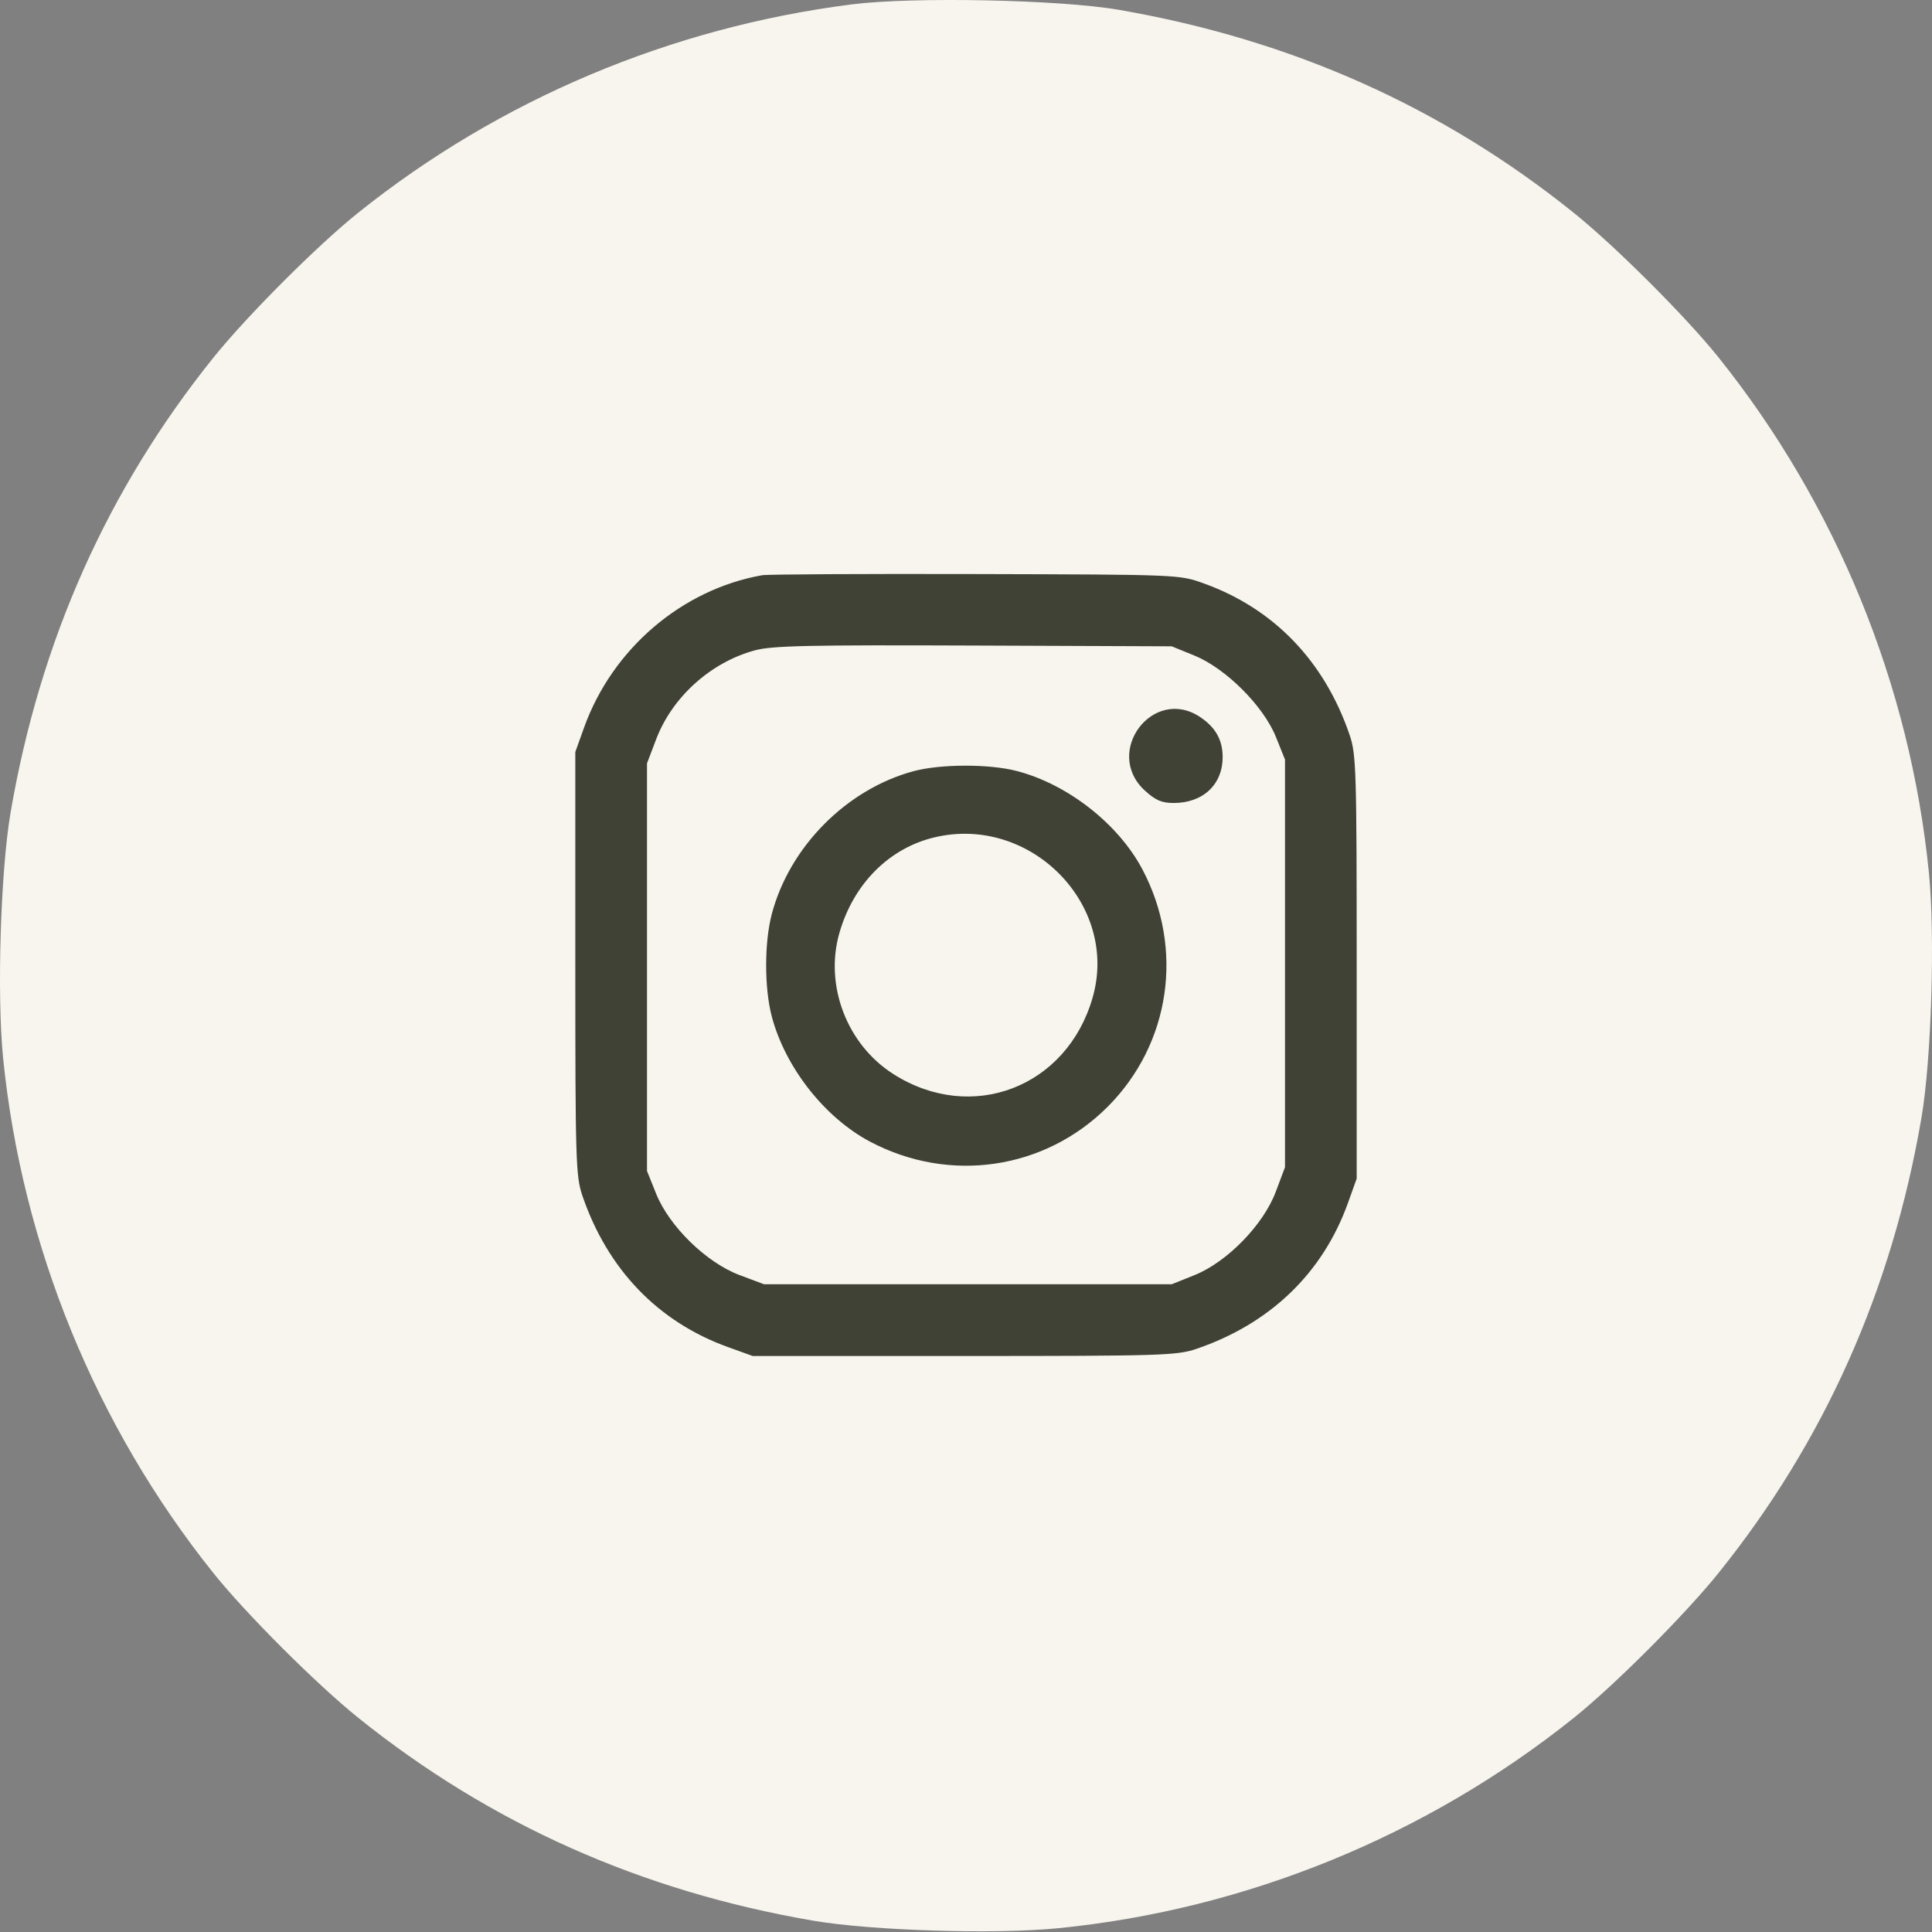
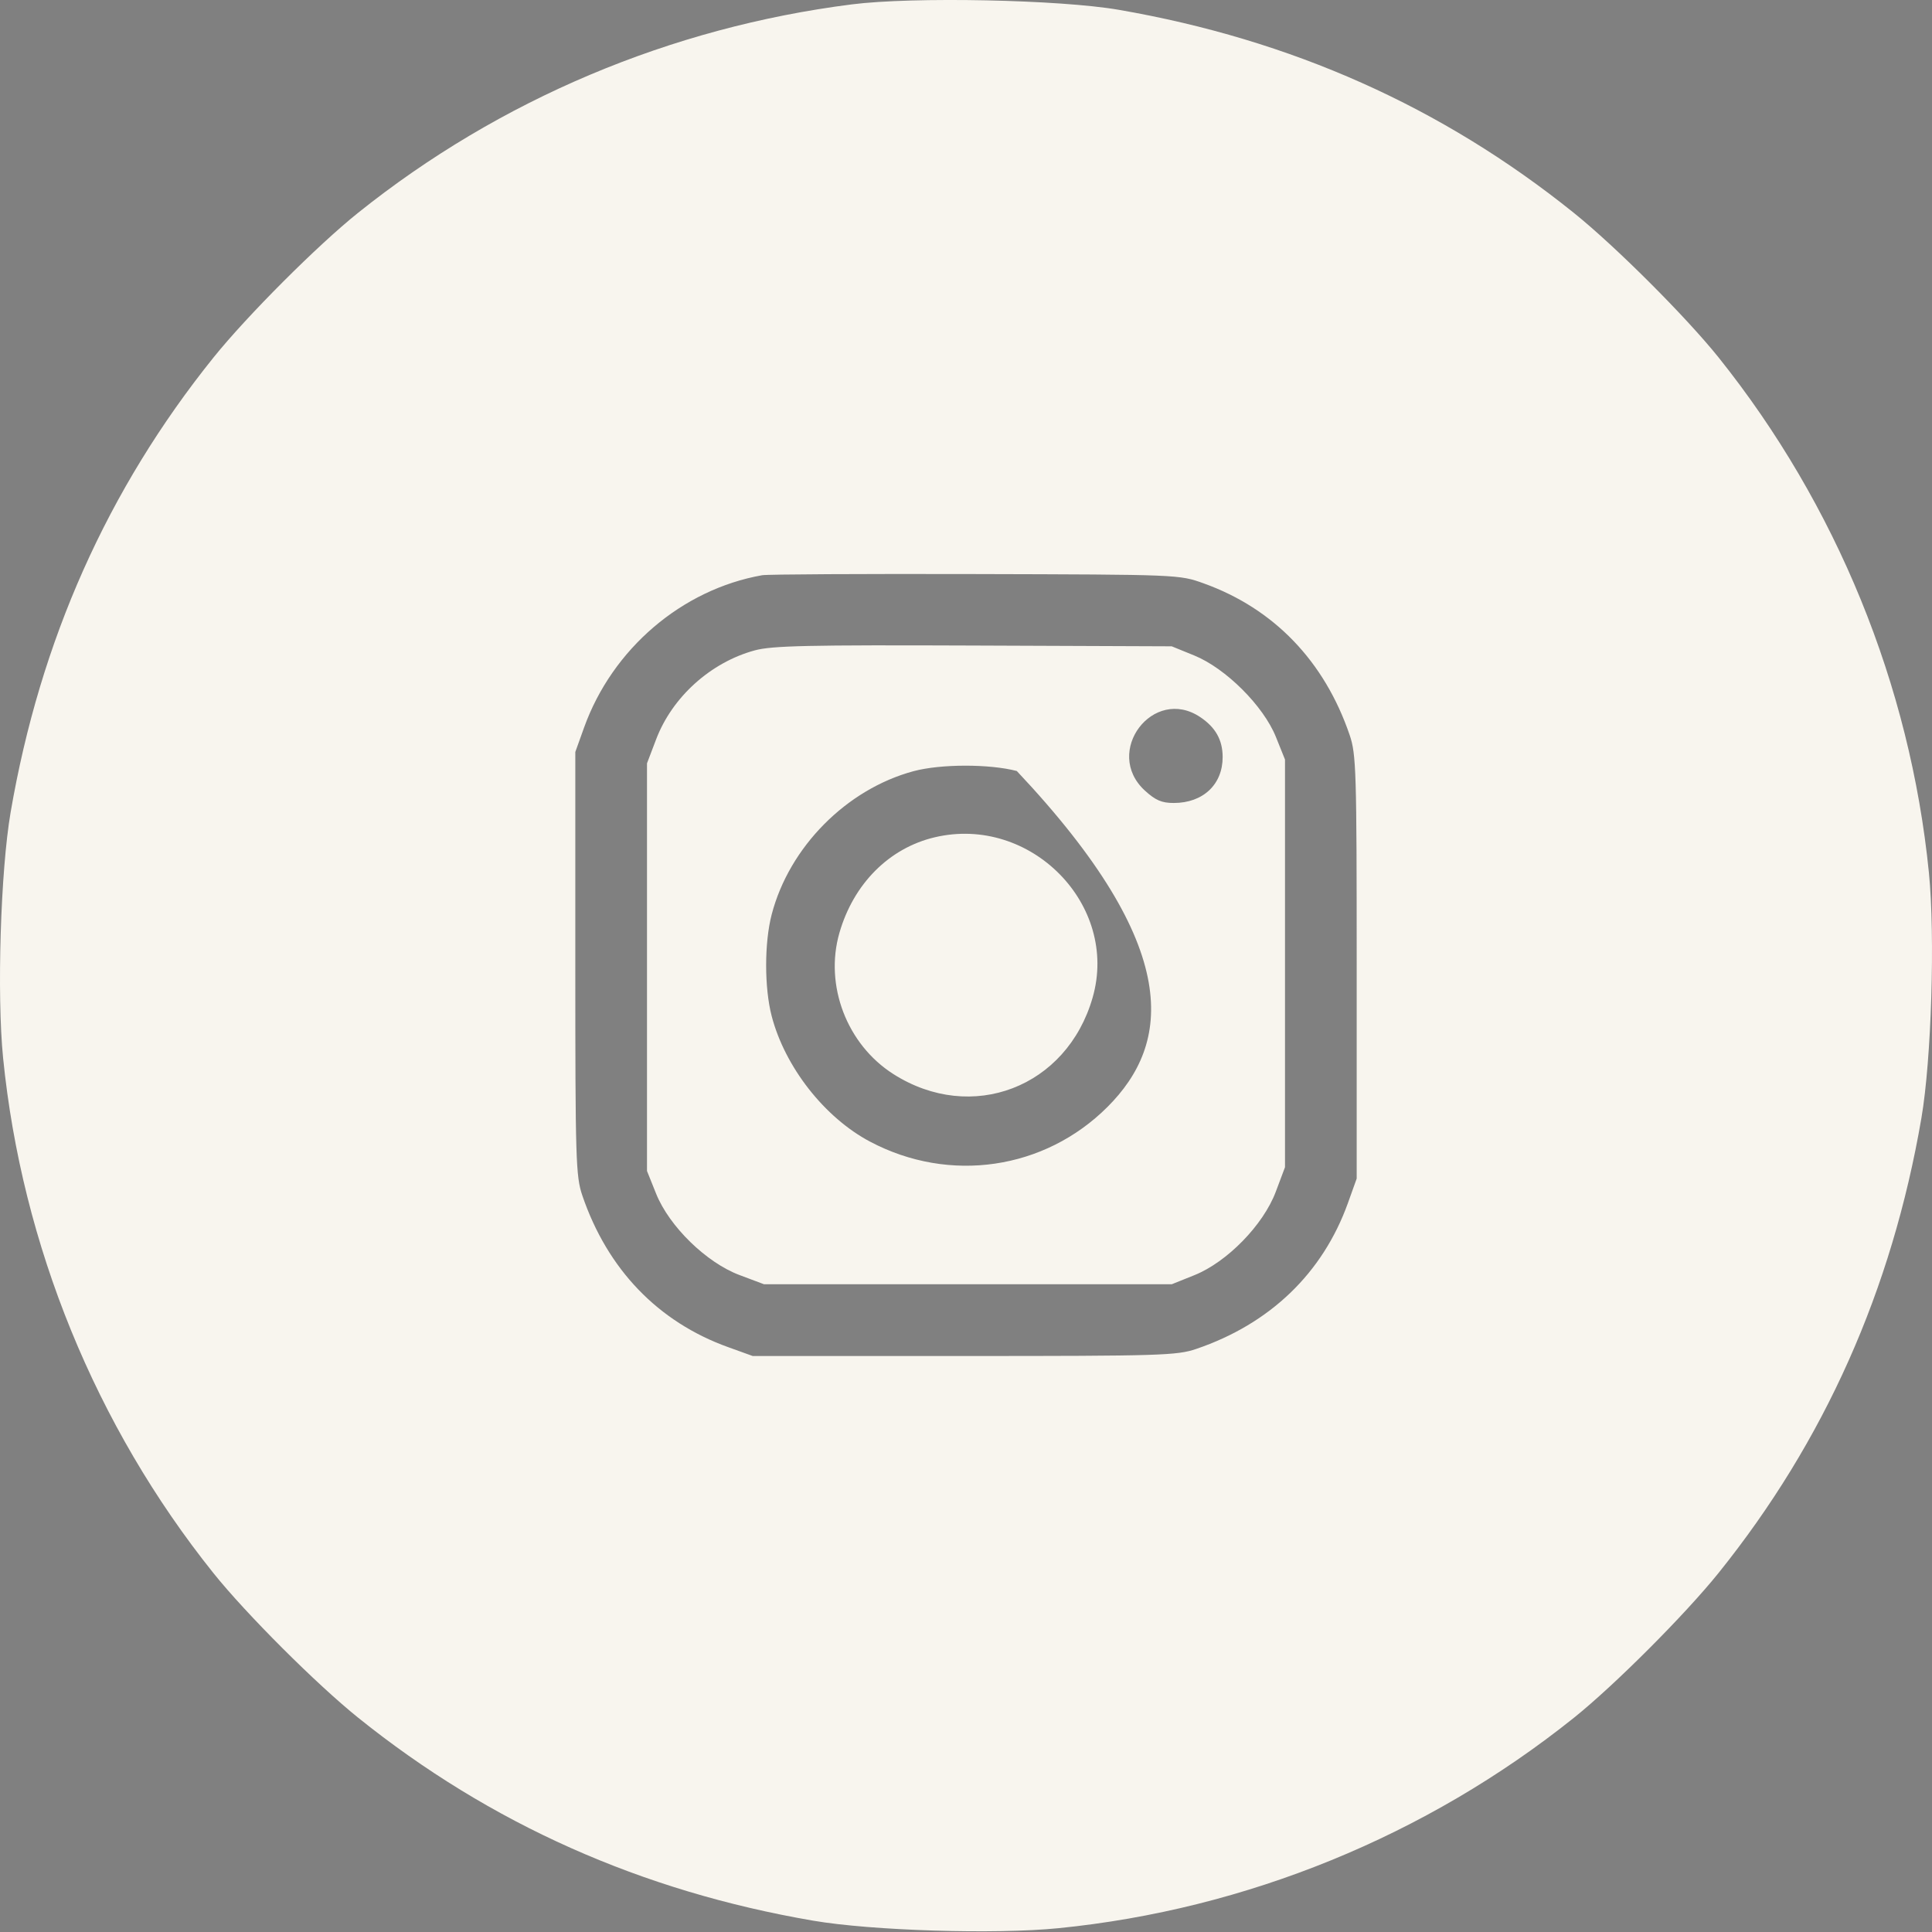
<svg xmlns="http://www.w3.org/2000/svg" width="45" height="45" viewBox="0 0 45 45" fill="none">
  <rect x="0" y="0" width="45" height="45" fill="#808080" stroke="none" />
-   <circle cx="22.509" cy="22.509" r="13.189" fill="#404236" />
-   <path fill-rule="evenodd" clip-rule="evenodd" d="M19.841 0.102C15.619 0.638 11.635 2.32 8.344 4.954C7.397 5.711 5.754 7.356 4.973 8.327C2.504 11.399 0.934 14.92 0.247 18.922C0.013 20.287 -0.075 23.167 0.072 24.64C0.508 28.999 2.228 33.214 4.97 36.639C5.728 37.586 7.373 39.23 8.344 40.01C11.416 42.479 14.937 44.05 18.939 44.736C20.304 44.97 23.184 45.059 24.657 44.911C29.023 44.475 33.224 42.76 36.656 40.013C37.603 39.255 39.246 37.61 40.027 36.639C42.496 33.568 44.066 30.047 44.753 26.044C44.987 24.68 45.075 21.799 44.928 20.326C44.491 15.96 42.776 11.759 40.03 8.327C39.272 7.381 37.627 5.737 36.656 4.957C33.586 2.489 30.081 0.925 26.061 0.229C24.689 -0.009 21.264 -0.079 19.841 0.102ZM28.039 13.589C29.672 14.176 30.85 15.401 31.436 17.12C31.589 17.57 31.6 17.945 31.6 22.527V27.451L31.395 28.023C30.808 29.655 29.582 30.834 27.863 31.419C27.413 31.572 27.038 31.584 22.456 31.584H17.532L16.961 31.378C15.328 30.791 14.15 29.566 13.564 27.847C13.411 27.397 13.4 27.021 13.4 22.439V17.515L13.605 16.944C14.264 15.112 15.882 13.729 17.752 13.398C17.873 13.376 20.108 13.364 22.72 13.371C27.46 13.383 27.469 13.383 28.039 13.589ZM17.578 15.149C16.55 15.429 15.656 16.237 15.282 17.222L15.07 17.779V22.527V27.275L15.282 27.803C15.588 28.565 16.453 29.409 17.224 29.698L17.796 29.913H22.544H27.292L27.82 29.701C28.582 29.395 29.425 28.531 29.715 27.759L29.93 27.187V22.439V17.691L29.718 17.164C29.428 16.443 28.553 15.569 27.82 15.269L27.292 15.054L22.676 15.036C18.816 15.021 17.981 15.039 17.578 15.149ZM27.959 16.705C28.313 16.943 28.476 17.234 28.478 17.63C28.48 18.271 28.022 18.703 27.339 18.703C27.058 18.703 26.915 18.641 26.666 18.414C25.687 17.516 26.861 15.965 27.959 16.705ZM23.683 17.958C24.87 18.267 26.047 19.189 26.608 20.248C27.587 22.099 27.263 24.315 25.797 25.781C24.332 27.246 22.116 27.571 20.265 26.591C19.205 26.03 18.284 24.854 17.974 23.667C17.802 23.006 17.802 21.961 17.974 21.3C18.384 19.728 19.716 18.383 21.279 17.962C21.908 17.793 23.043 17.791 23.683 17.958ZM21.772 19.502C20.71 19.752 19.88 20.585 19.551 21.73C19.2 22.952 19.726 24.329 20.808 25.017C22.632 26.178 24.848 25.328 25.449 23.237C26.071 21.075 24.005 18.976 21.772 19.502Z" fill="#F8F5EE" />
+   <path fill-rule="evenodd" clip-rule="evenodd" d="M19.841 0.102C15.619 0.638 11.635 2.32 8.344 4.954C7.397 5.711 5.754 7.356 4.973 8.327C2.504 11.399 0.934 14.92 0.247 18.922C0.013 20.287 -0.075 23.167 0.072 24.64C0.508 28.999 2.228 33.214 4.97 36.639C5.728 37.586 7.373 39.23 8.344 40.01C11.416 42.479 14.937 44.05 18.939 44.736C20.304 44.97 23.184 45.059 24.657 44.911C29.023 44.475 33.224 42.76 36.656 40.013C37.603 39.255 39.246 37.61 40.027 36.639C42.496 33.568 44.066 30.047 44.753 26.044C44.987 24.68 45.075 21.799 44.928 20.326C44.491 15.96 42.776 11.759 40.03 8.327C39.272 7.381 37.627 5.737 36.656 4.957C33.586 2.489 30.081 0.925 26.061 0.229C24.689 -0.009 21.264 -0.079 19.841 0.102ZM28.039 13.589C29.672 14.176 30.85 15.401 31.436 17.12C31.589 17.57 31.6 17.945 31.6 22.527V27.451L31.395 28.023C30.808 29.655 29.582 30.834 27.863 31.419C27.413 31.572 27.038 31.584 22.456 31.584H17.532L16.961 31.378C15.328 30.791 14.15 29.566 13.564 27.847C13.411 27.397 13.4 27.021 13.4 22.439V17.515L13.605 16.944C14.264 15.112 15.882 13.729 17.752 13.398C17.873 13.376 20.108 13.364 22.72 13.371C27.46 13.383 27.469 13.383 28.039 13.589ZM17.578 15.149C16.55 15.429 15.656 16.237 15.282 17.222L15.07 17.779V22.527V27.275L15.282 27.803C15.588 28.565 16.453 29.409 17.224 29.698L17.796 29.913H22.544H27.292L27.82 29.701C28.582 29.395 29.425 28.531 29.715 27.759L29.93 27.187V22.439V17.691L29.718 17.164C29.428 16.443 28.553 15.569 27.82 15.269L27.292 15.054L22.676 15.036C18.816 15.021 17.981 15.039 17.578 15.149ZM27.959 16.705C28.313 16.943 28.476 17.234 28.478 17.63C28.48 18.271 28.022 18.703 27.339 18.703C27.058 18.703 26.915 18.641 26.666 18.414C25.687 17.516 26.861 15.965 27.959 16.705ZM23.683 17.958C27.587 22.099 27.263 24.315 25.797 25.781C24.332 27.246 22.116 27.571 20.265 26.591C19.205 26.03 18.284 24.854 17.974 23.667C17.802 23.006 17.802 21.961 17.974 21.3C18.384 19.728 19.716 18.383 21.279 17.962C21.908 17.793 23.043 17.791 23.683 17.958ZM21.772 19.502C20.71 19.752 19.88 20.585 19.551 21.73C19.2 22.952 19.726 24.329 20.808 25.017C22.632 26.178 24.848 25.328 25.449 23.237C26.071 21.075 24.005 18.976 21.772 19.502Z" fill="#F8F5EE" />
</svg>